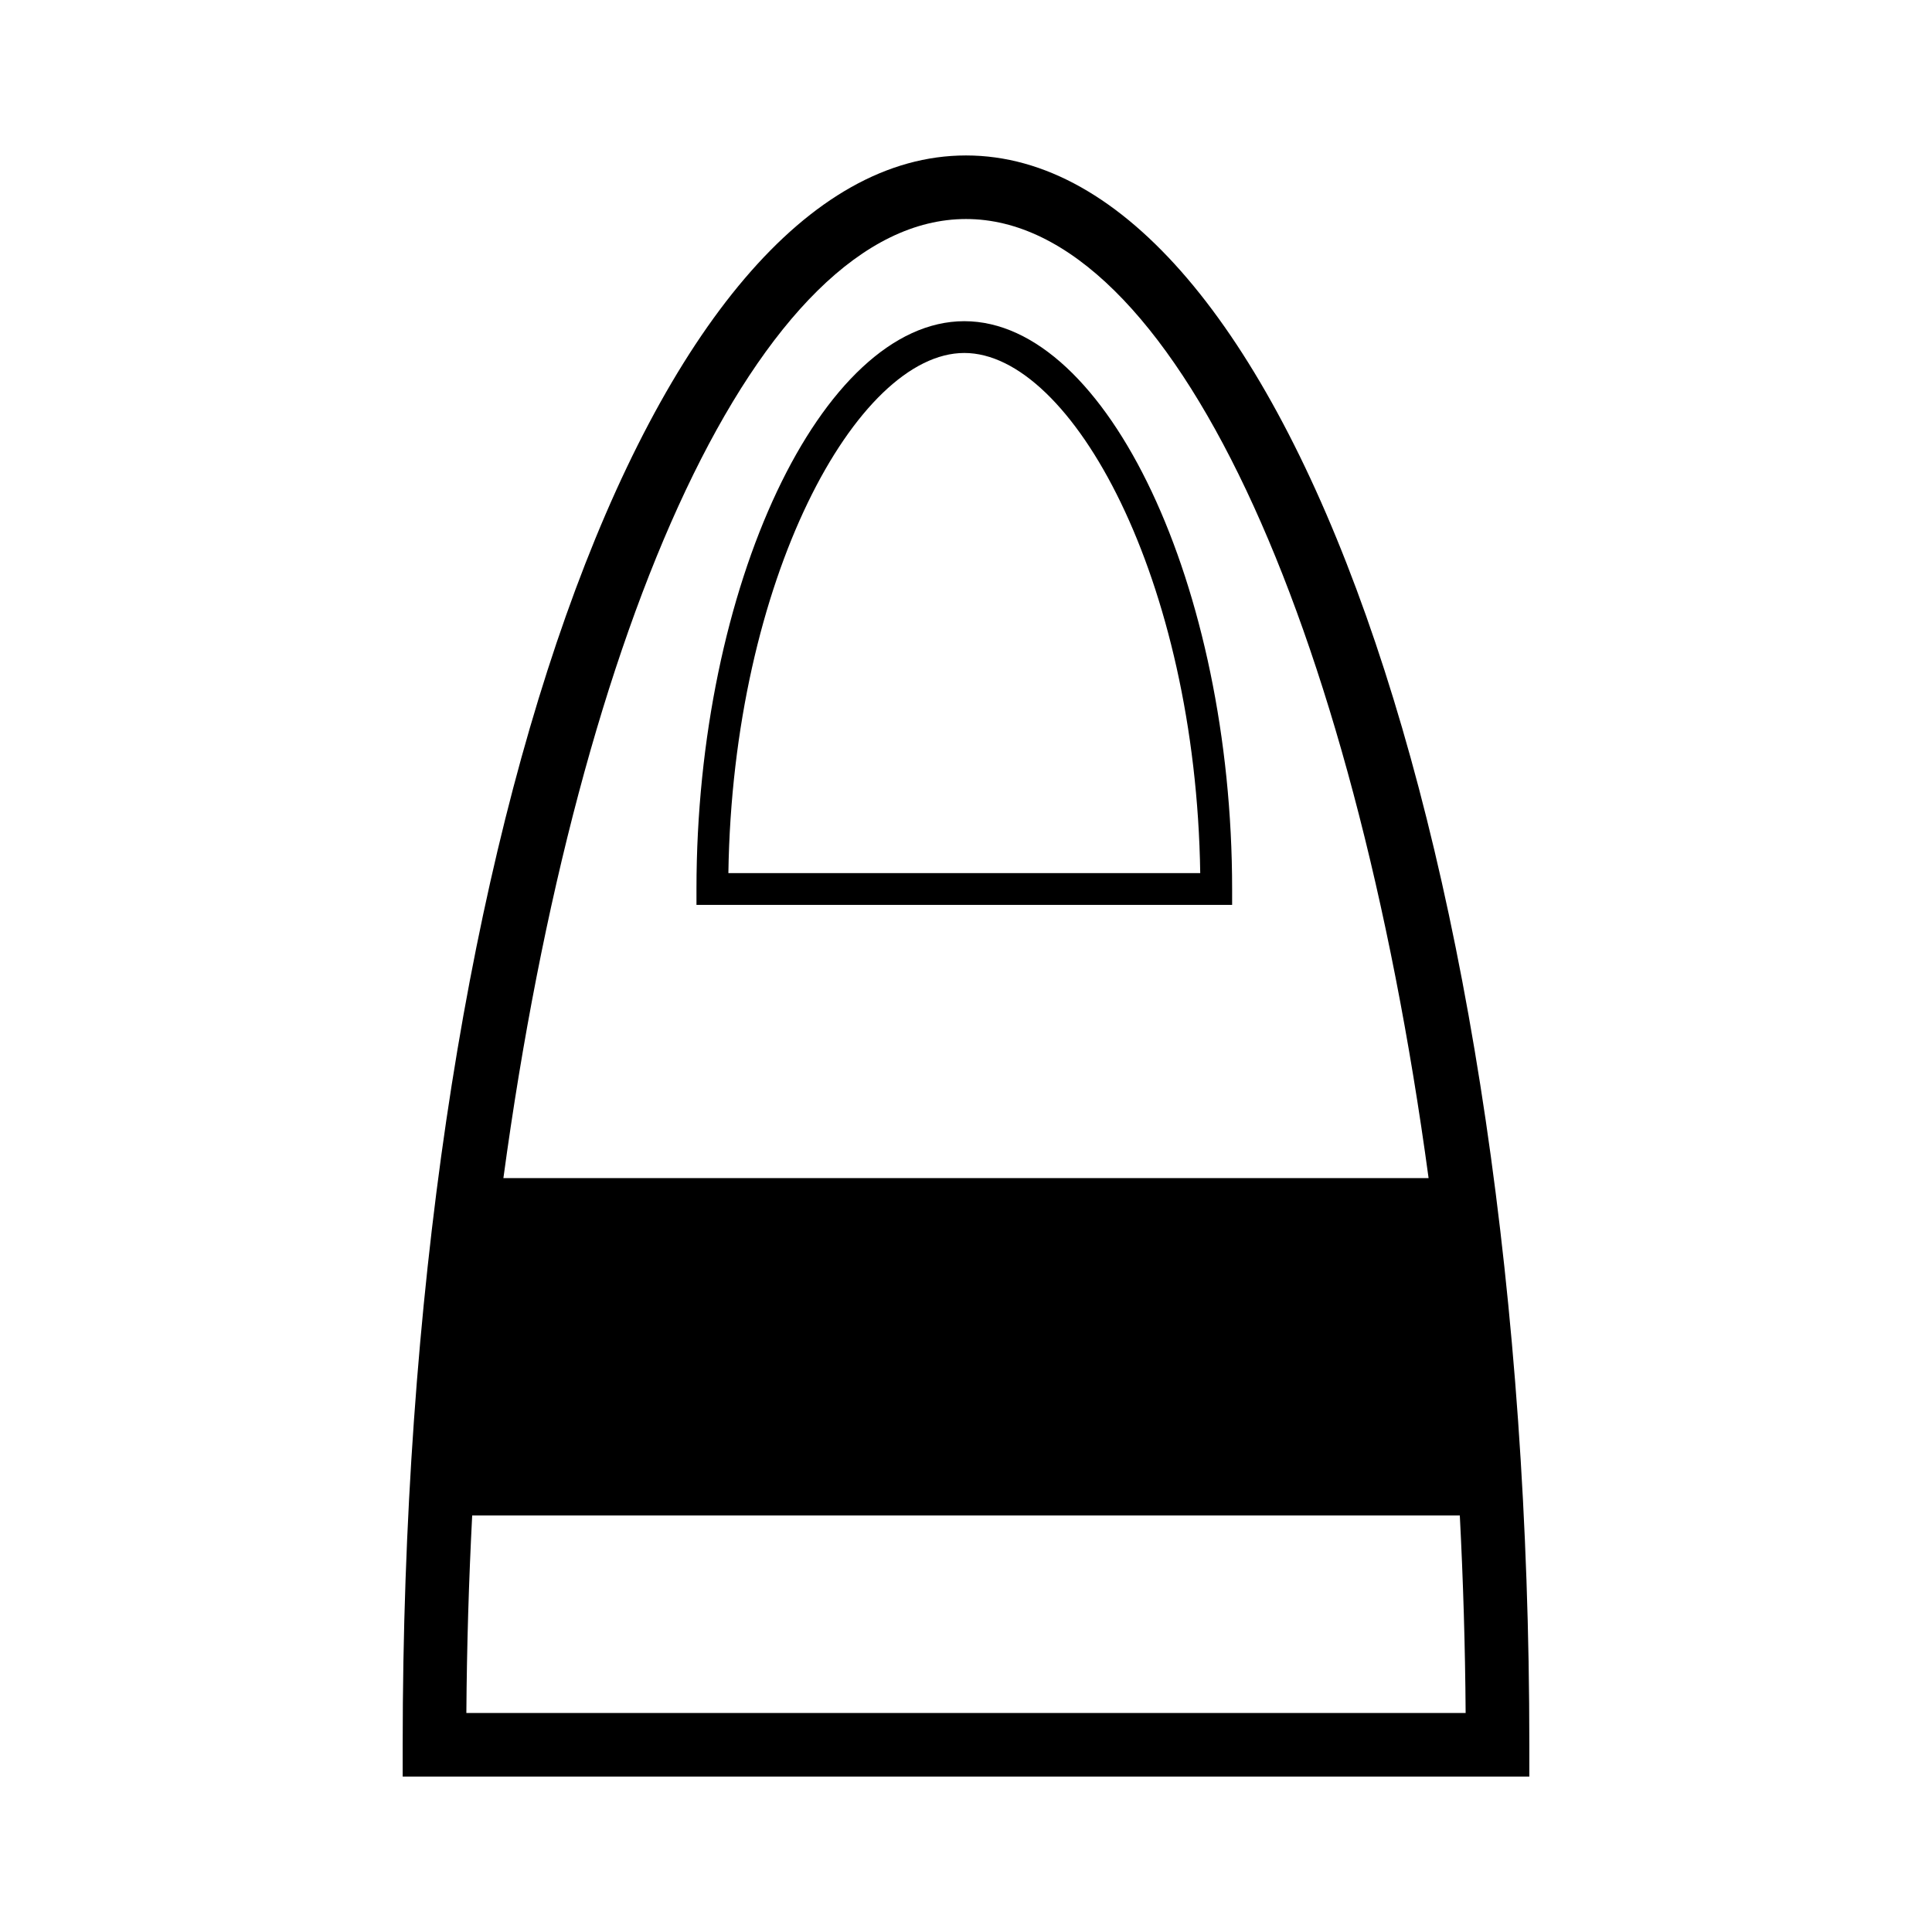
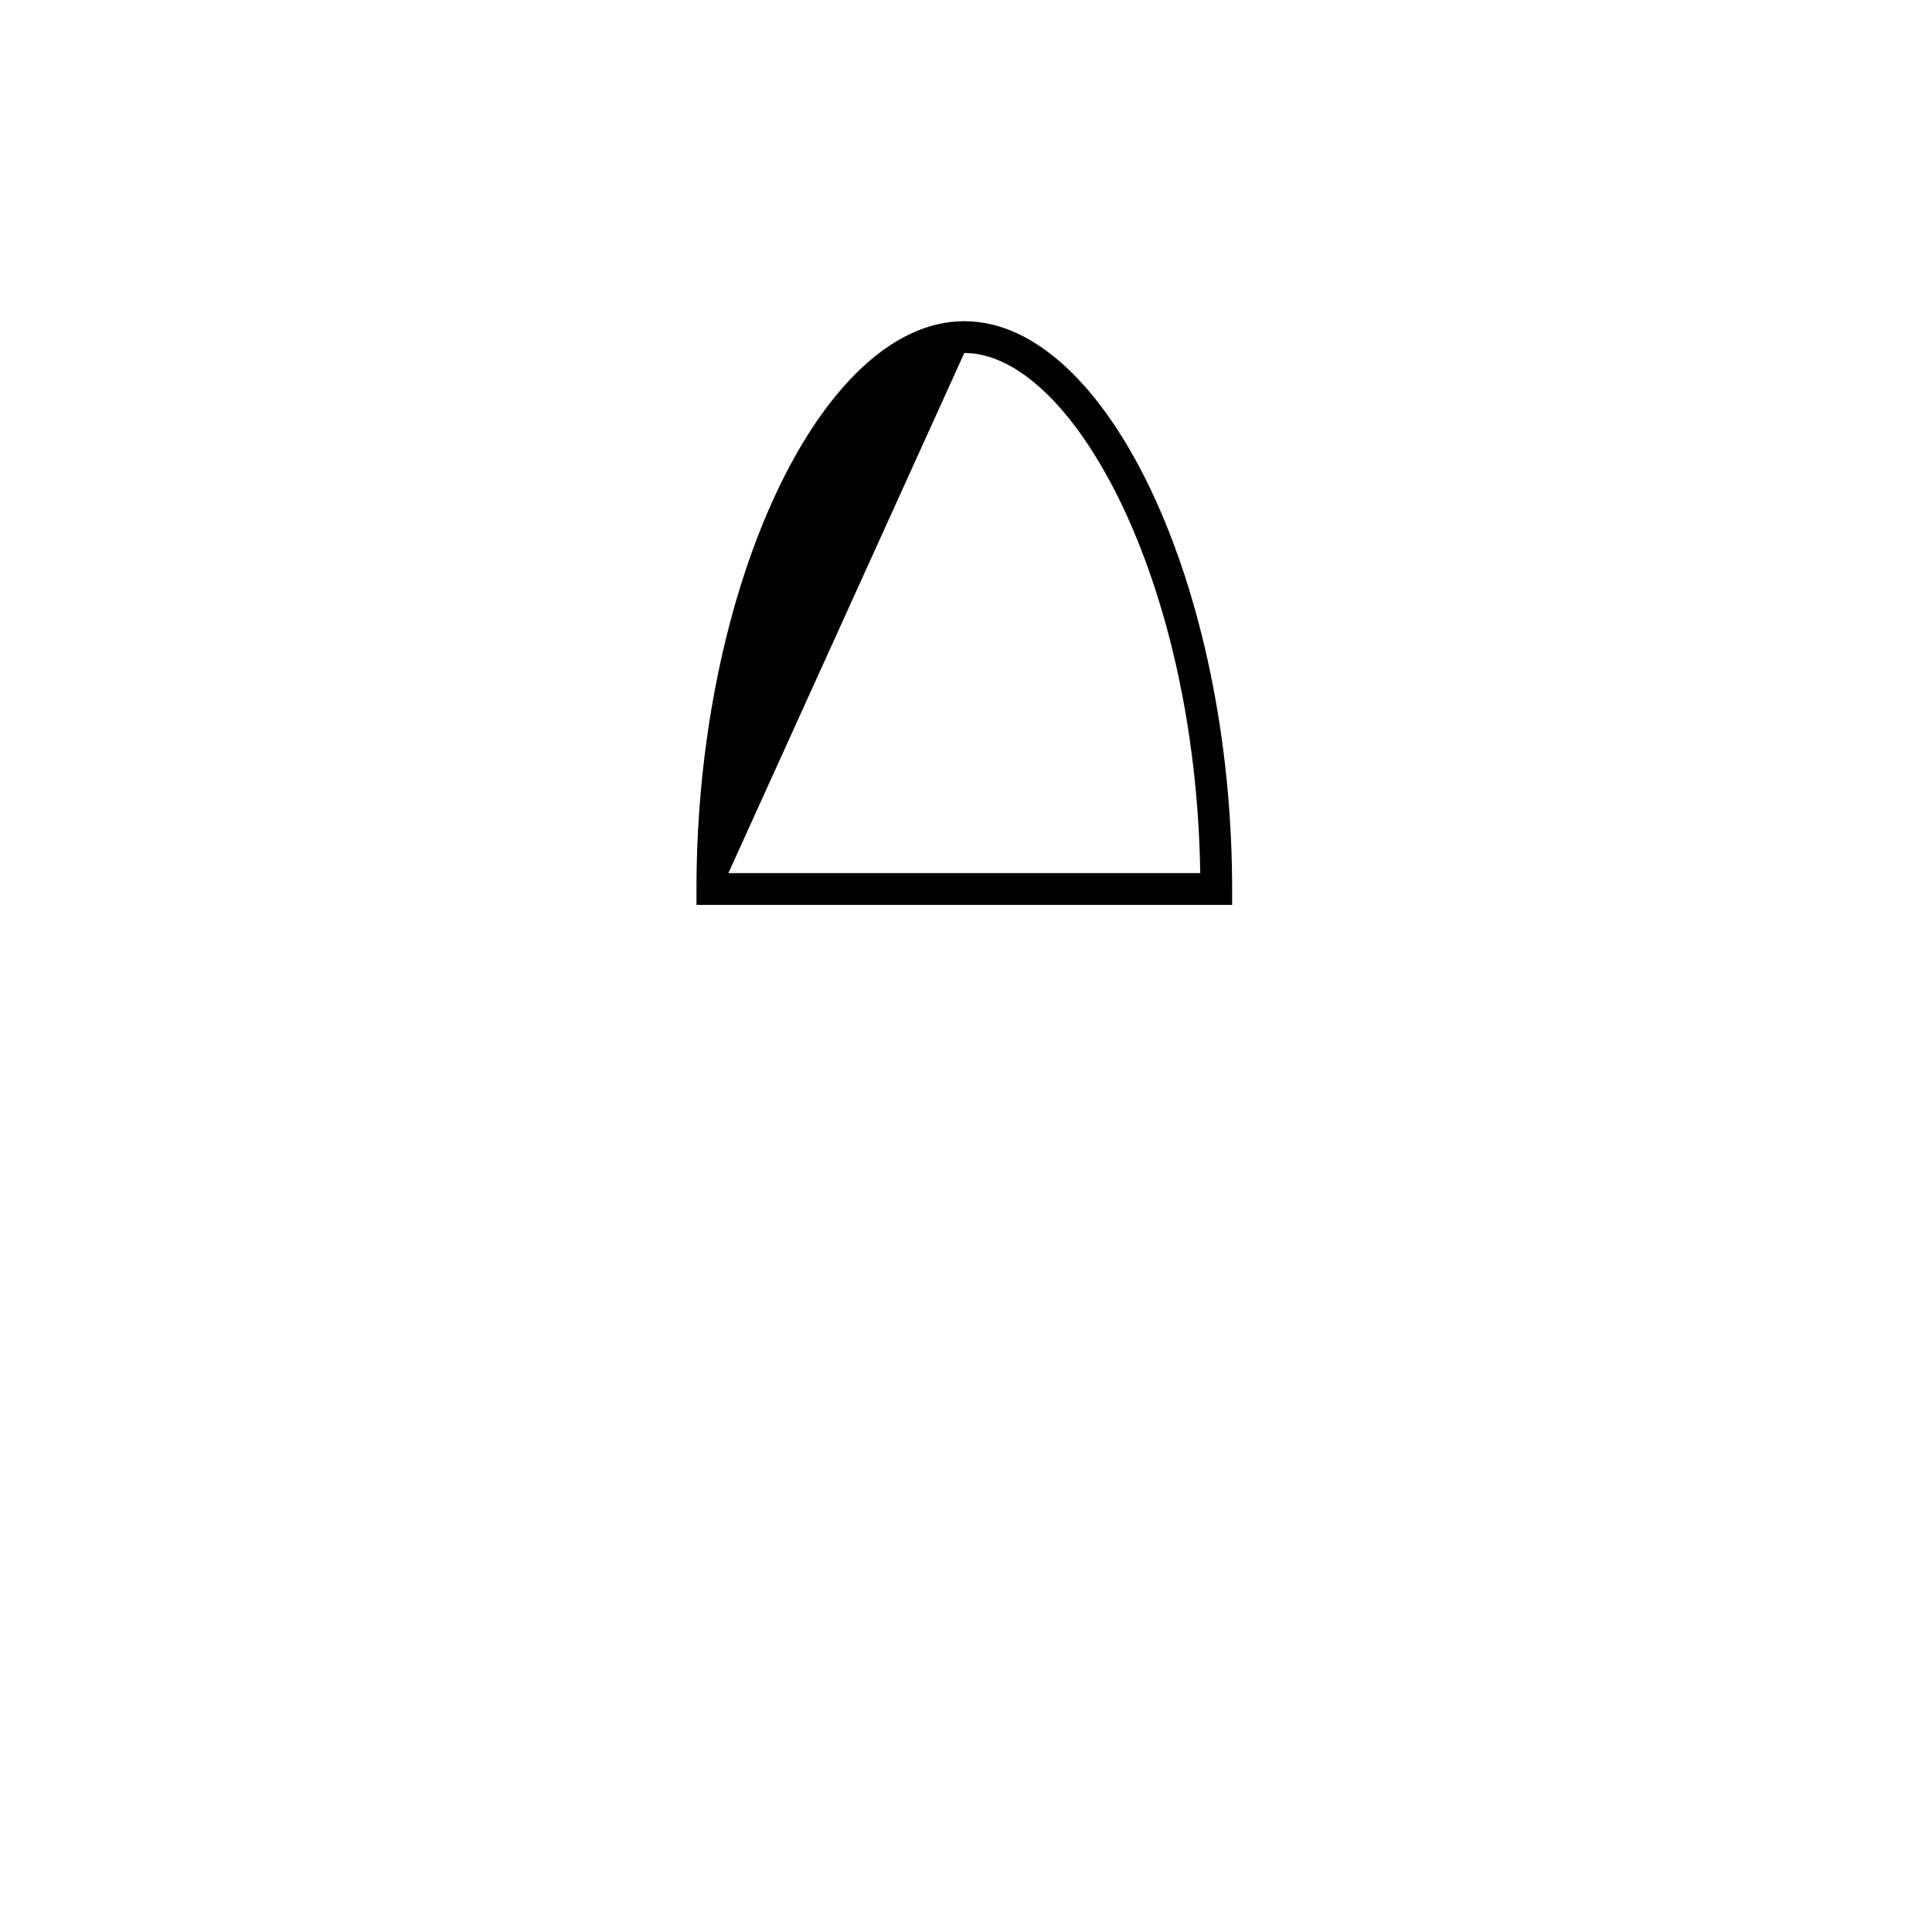
<svg xmlns="http://www.w3.org/2000/svg" version="1.1" id="Layer_2" x="0px" y="0px" width="126px" height="126px" viewBox="0 0 126 126" enable-background="new 0 0 126 126" xml:space="preserve">
  <g>
-     <path d="M63.001,10.138c-20.602,0-36.739,45.529-36.739,103.651v2.073h73.477v-2.073C99.738,55.667,83.602,10.138,63.001,10.138z    M63.001,14.284c13.417,0,25.251,26.281,30.168,62.549H32.83C37.748,40.565,49.583,14.284,63.001,14.284z M30.415,111.716   c0.03-4.359,0.161-8.659,0.38-12.882h64.41c0.219,4.223,0.35,8.523,0.38,12.882H30.415z" />
-     <path d="M80.356,59.016v-1.036c0-19.728-8.162-37.033-17.467-37.033c-9.306,0-17.467,17.306-17.467,37.033v1.036H80.356z    M62.89,23.02c6.993,0,15.102,14.738,15.386,33.923H47.503C47.787,37.758,55.896,23.02,62.89,23.02z" />
+     <path d="M80.356,59.016v-1.036c0-19.728-8.162-37.033-17.467-37.033c-9.306,0-17.467,17.306-17.467,37.033v1.036H80.356z    M62.89,23.02c6.993,0,15.102,14.738,15.386,33.923H47.503z" />
  </g>
</svg>